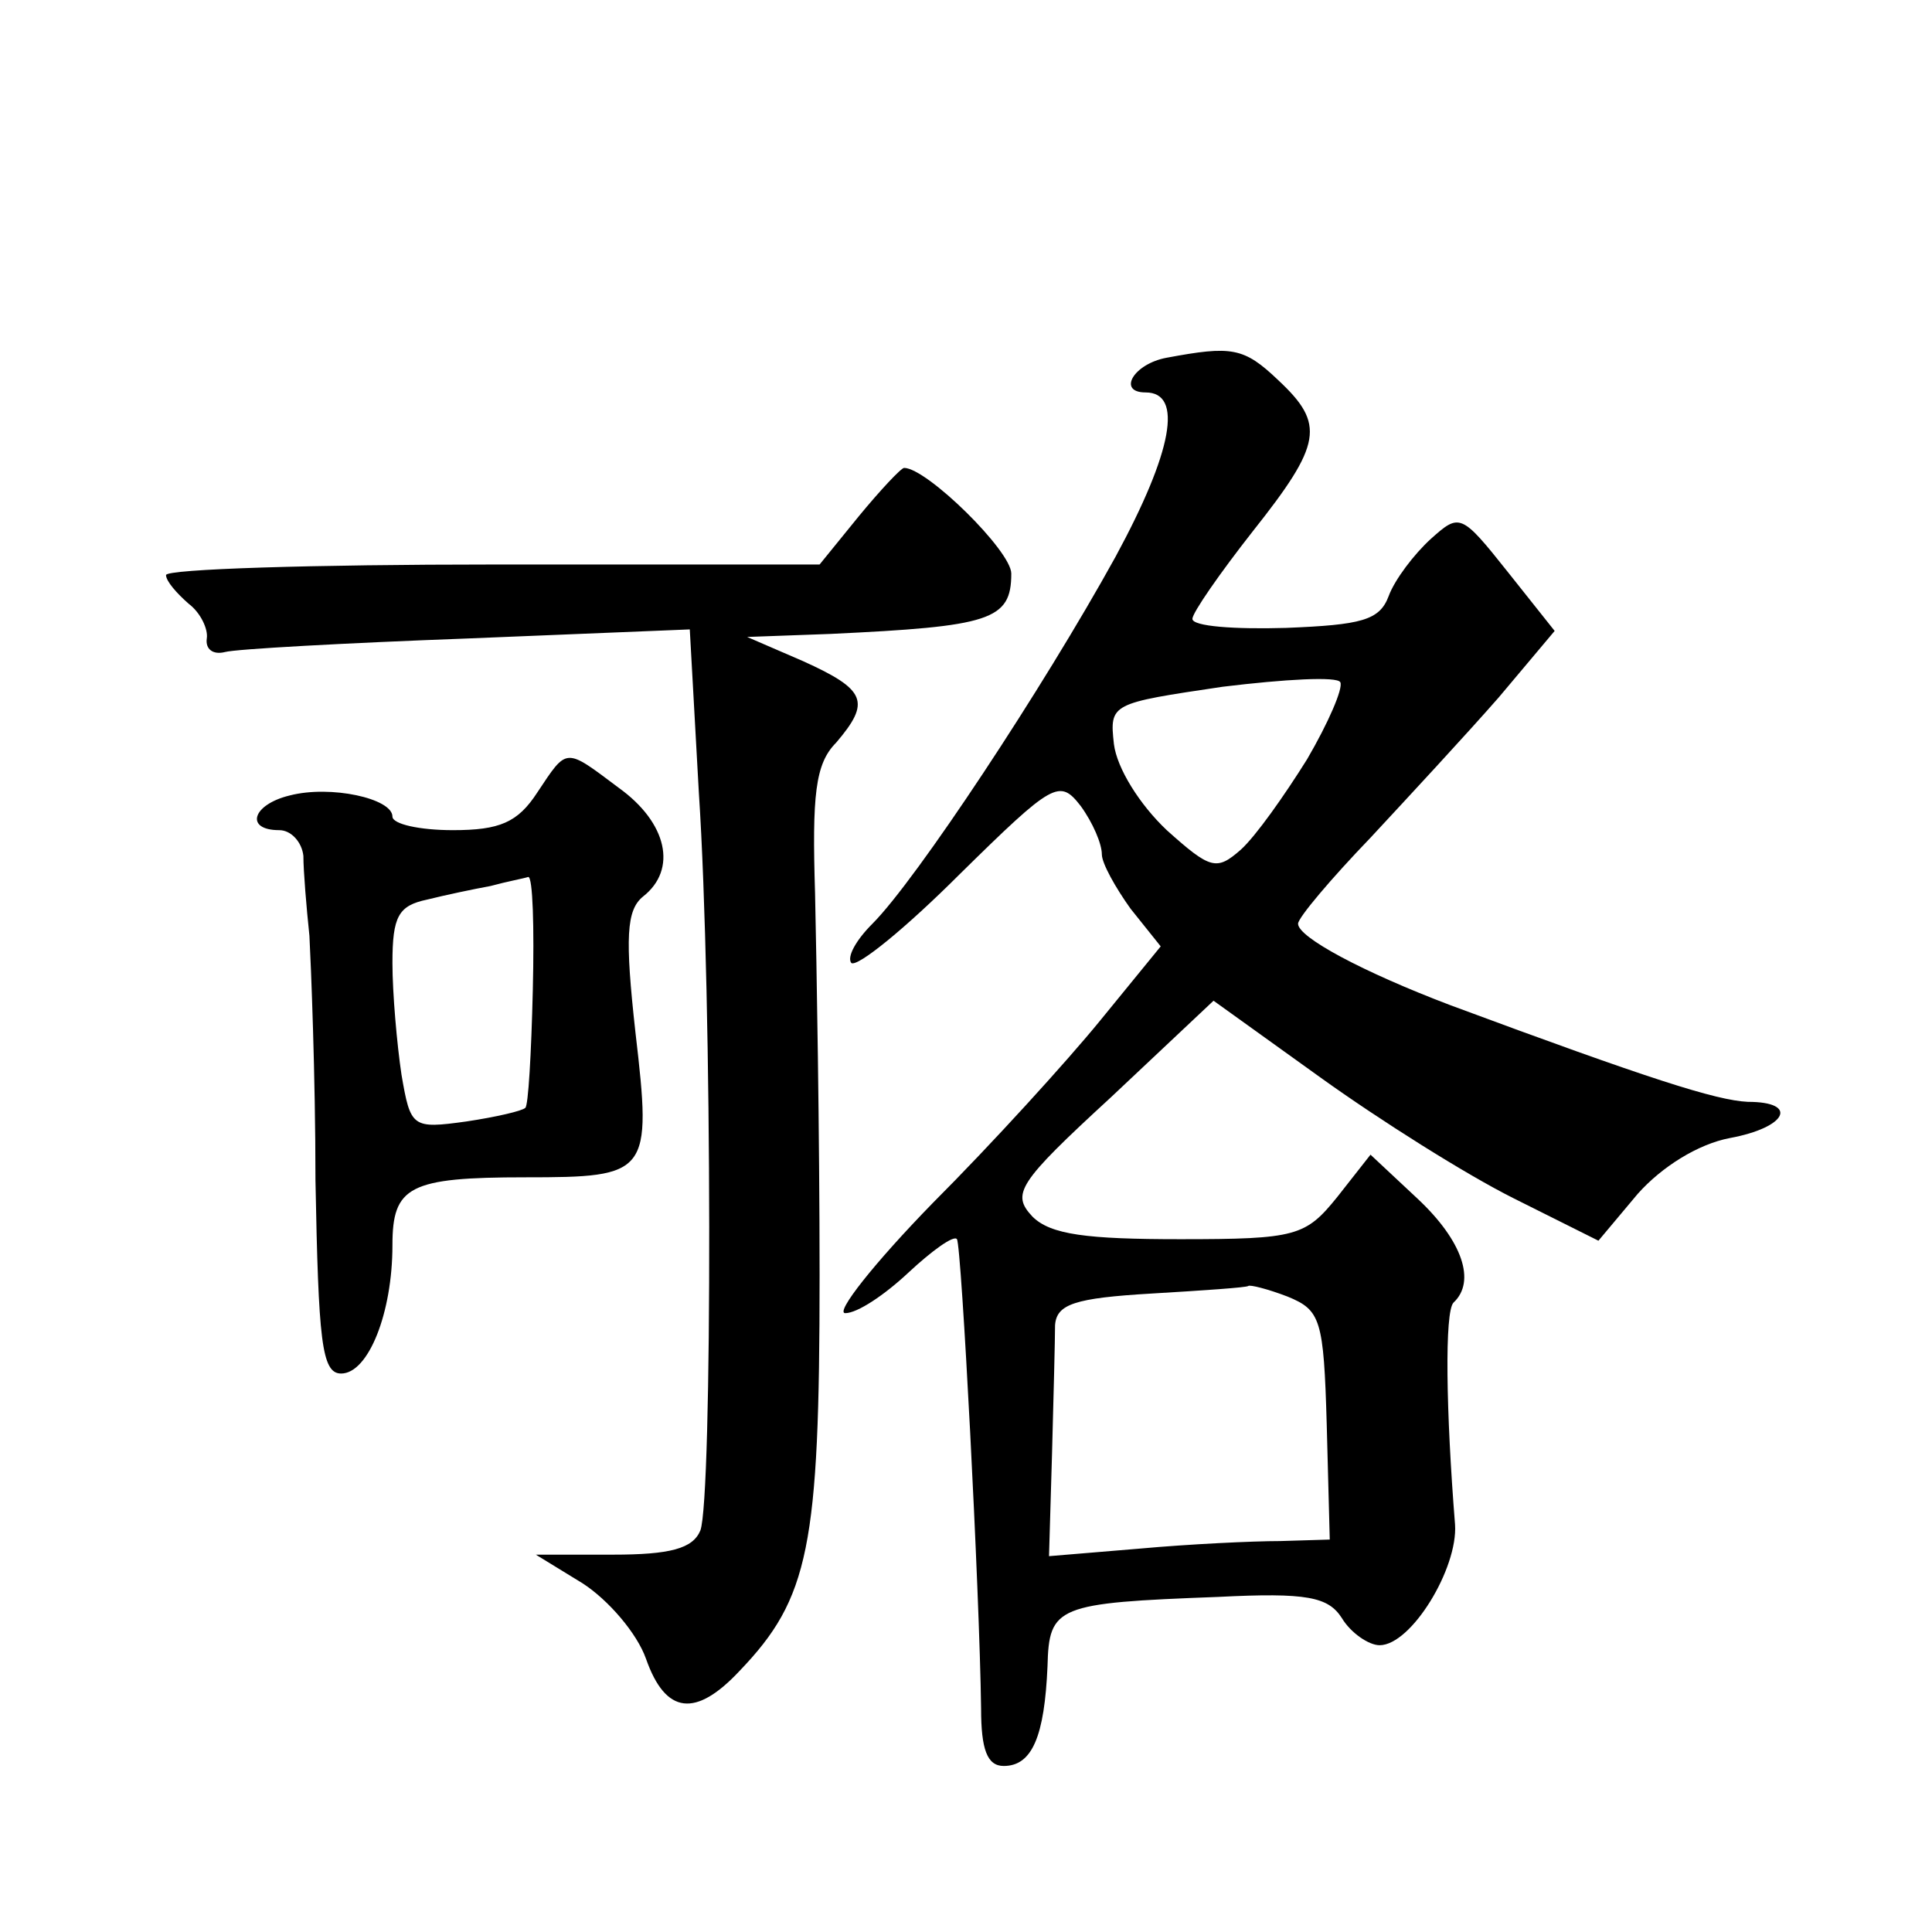
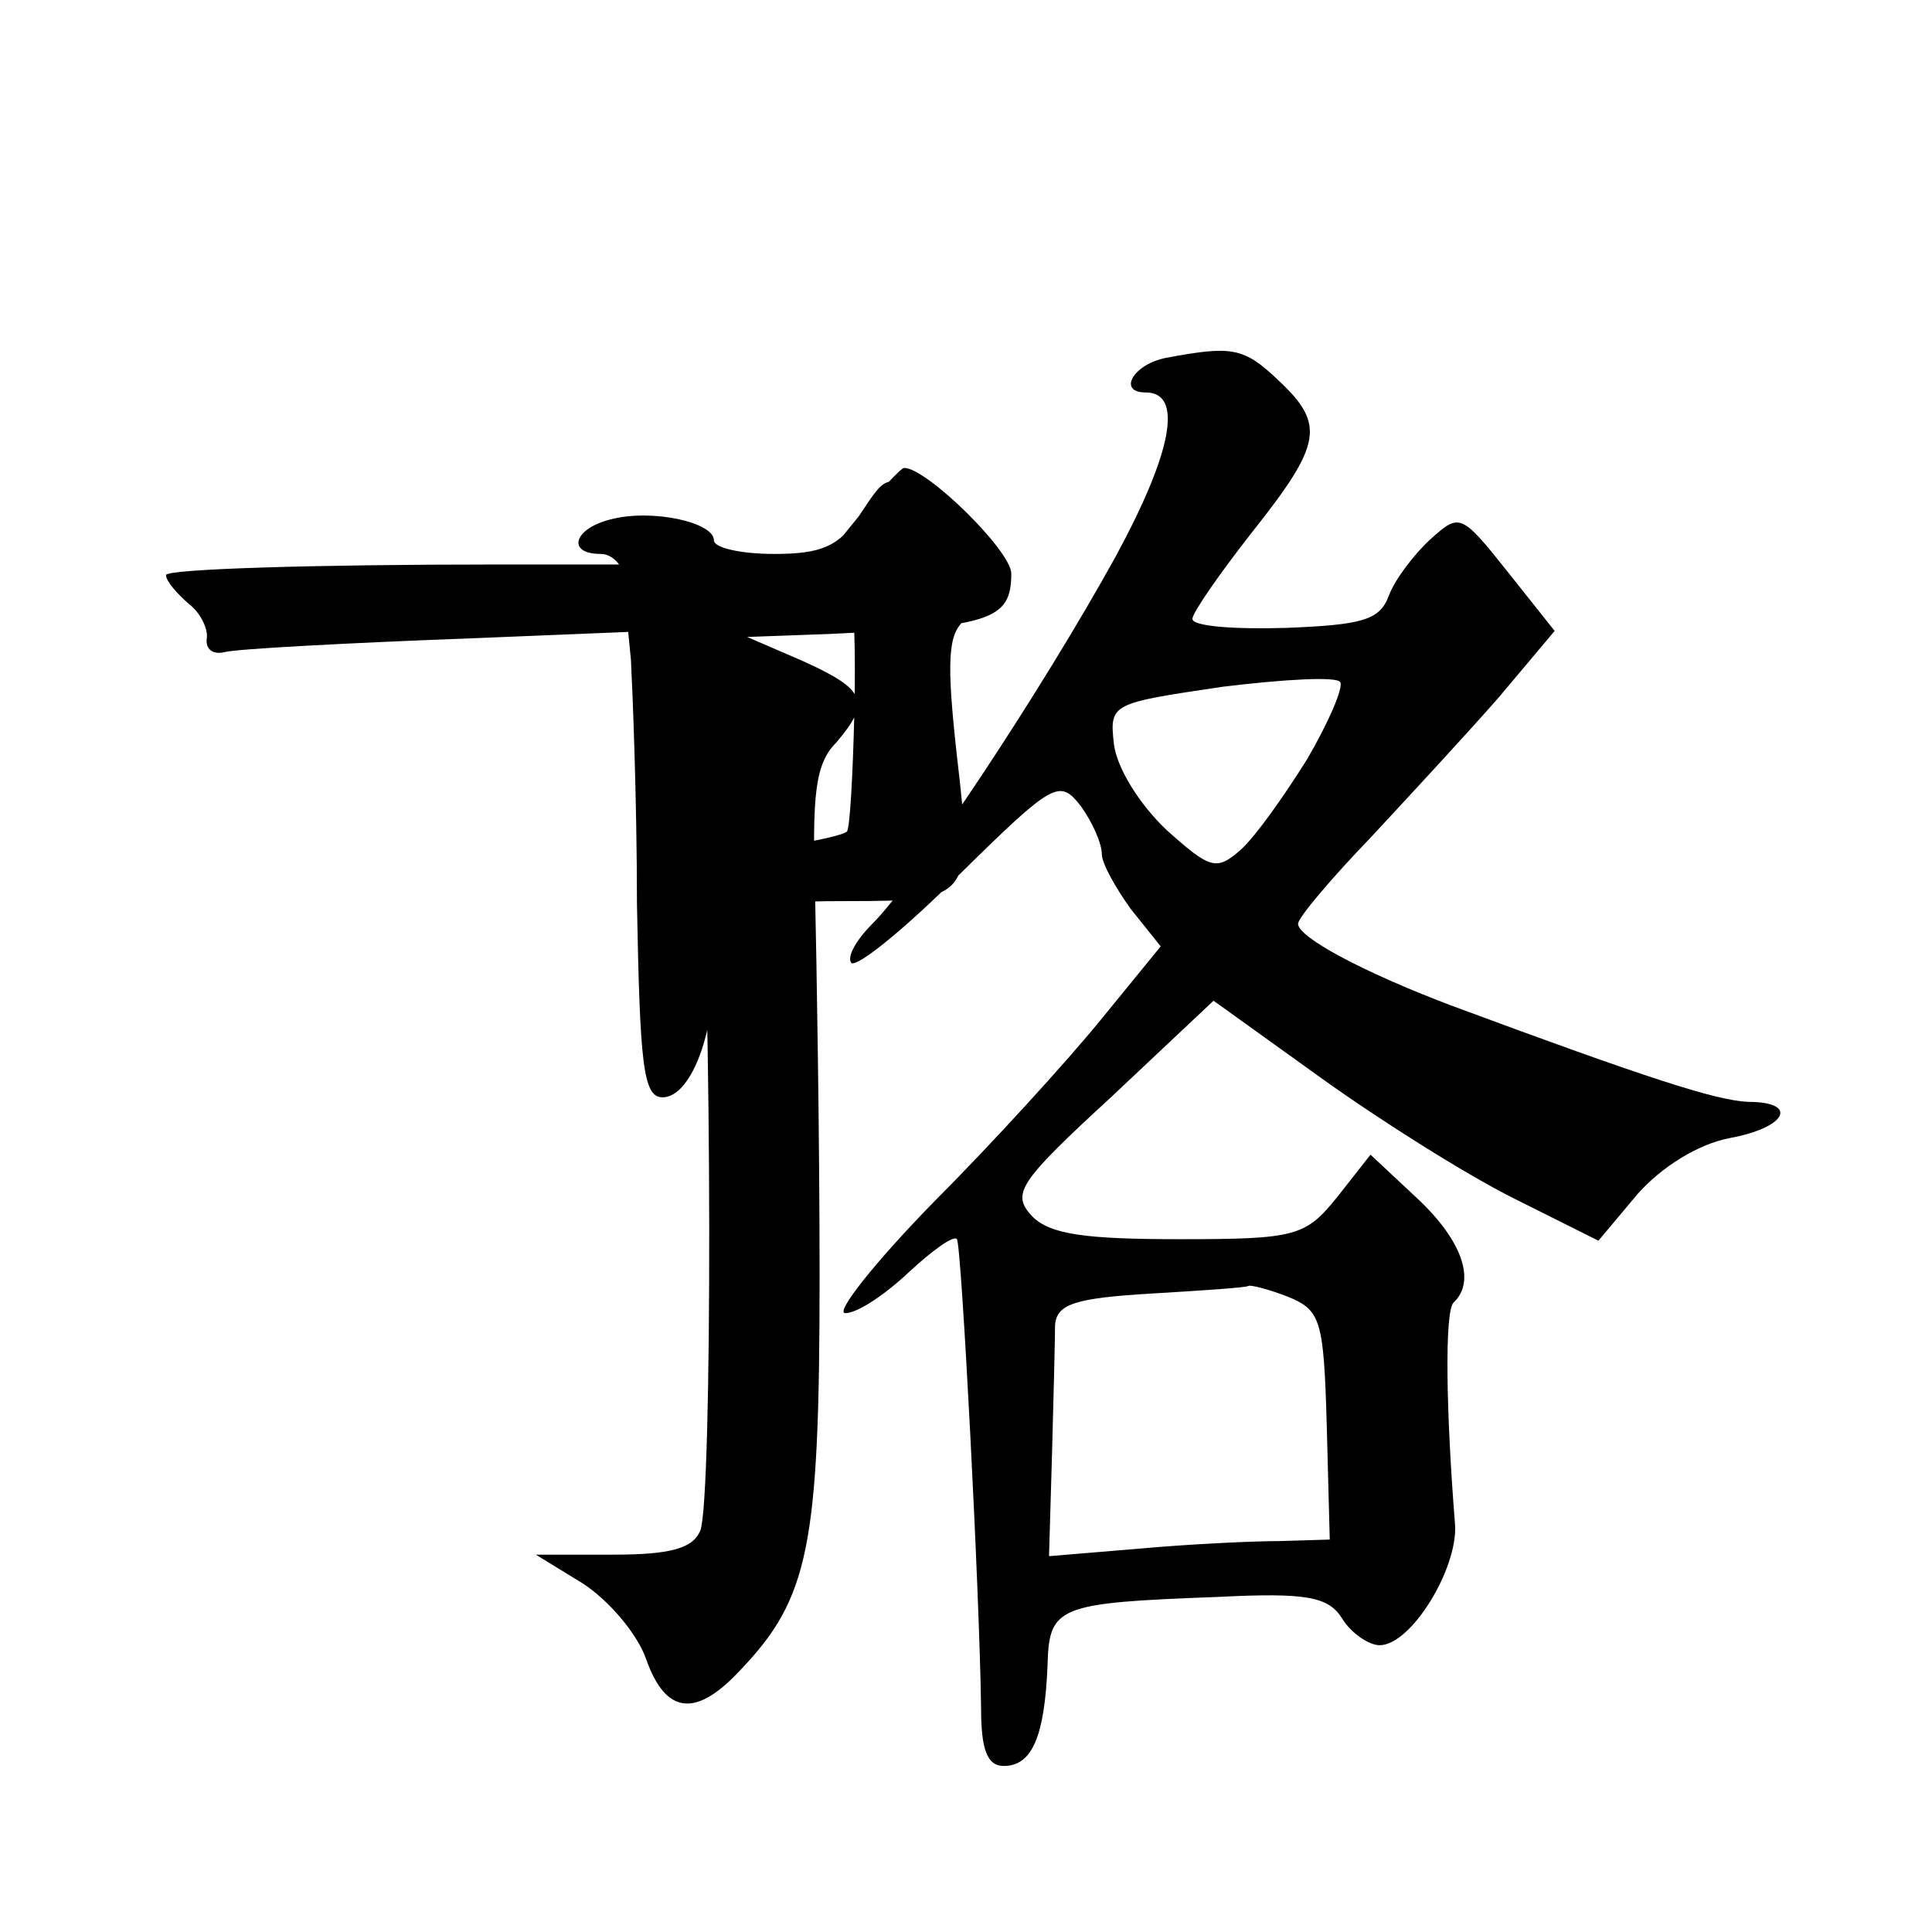
<svg xmlns="http://www.w3.org/2000/svg" version="1.0" width="128pt" height="128pt" viewBox="0 0 128 128" preserveAspectRatio="xMidYMid meet">
  <g transform="translate(0,128) scale(0.1,-0.1)" fill="#0" stroke="none">
-     <path d="M773 1043 c-22 -4 -33 -23 -14 -23 25 0 18 -39 -20 -109 -48 -87 -132 -214 -161 -243 -11 -11 -17 -22 -14 -26 4 -3 36 23 72 59 62 61 66 63 80 45 8 -11 14 -25 14 -32 0 -6 9 -22 19 -36 l20 -25 -40 -49 c-22 -27 -72 -82 -111 -121 -39 -40 -65 -73 -58 -73 8 0 26 12 42 27 15 14 30 25 32 22 3 -4 15 -233 16 -311 0 -27 4 -38 15 -38 19 0 27 20 29 66 1 40 6 42 113 46 59 3 73 0 82 -14 6 -10 18 -18 25 -18 21 0 52 51 50 80 -6 75 -7 141 -1 147 15 14 6 41 -24 69 l-31 29 -22 -28 c-21 -26 -27 -28 -104 -28 -62 0 -86 3 -98 15 -14 15 -10 22 52 79 l68 64 71 -51 c39 -28 96 -64 128 -80 l56 -28 26 31 c16 18 40 33 61 37 38 7 46 24 12 24 -21 1 -65 15 -197 64 -58 22 -101 45 -101 54 0 4 22 30 48 57 26 28 64 69 85 93 l37 44 -31 39 c-31 39 -32 39 -51 22 -11 -10 -24 -27 -28 -38 -6 -16 -18 -19 -68 -21 -34 -1 -62 1 -62 6 0 4 18 30 40 58 46 58 48 71 17 100 -23 22 -31 23 -74 15z m93 -266 c-15 -24 -34 -51 -44 -60 -16 -14 -20 -13 -49 13 -18 17 -33 41 -35 57 -3 27 -2 27 72 38 41 5 76 7 78 3 2 -4 -8 -27 -22 -51z m-13 -356 c22 -9 24 -15 26 -85 l2 -76 -33 -1 c-18 0 -60 -2 -93 -5 l-60 -5 2 68 c1 37 2 76 2 85 1 14 13 18 64 21 34 2 63 4 64 5 1 1 13 -2 26 -7z M569 938 l-26 -32 -216 0 c-119 0 -217 -3 -217 -7 0 -4 7 -12 15 -19 8 -6 13 -17 12 -23 -1 -7 4 -11 12 -9 7 2 80 6 161 9 l147 6 6 -108 c9 -136 9 -468 1 -489 -5 -12 -20 -16 -58 -16 l-51 0 31 -19 c17 -11 36 -33 42 -50 13 -37 33 -39 62 -8 46 48 53 82 53 262 0 94 -2 207 -3 253 -2 65 0 86 14 100 23 27 20 35 -22 54 l-37 16 55 2 c106 5 120 9 120 40 0 15 -56 70 -71 70 -2 0 -16 -15 -30 -32z M356 755 c-13 -20 -25 -25 -56 -25 -22 0 -40 4 -40 9 0 12 -41 21 -68 14 -25 -6 -30 -23 -7 -23 8 0 15 -8 16 -17 0 -10 2 -34 4 -53 1 -19 4 -92 4 -162 2 -106 4 -128 17 -128 18 0 34 40 34 85 0 39 11 45 88 45 82 0 84 2 73 96 -7 63 -6 81 5 90 23 18 16 49 -16 72 -36 27 -34 27 -54 -3z m-3 -131 c-1 -42 -3 -77 -5 -78 -2 -2 -19 -6 -39 -9 -36 -5 -37 -4 -43 31 -3 20 -6 54 -6 74 0 31 4 38 23 42 12 3 31 7 42 9 11 3 22 5 25 6 3 0 4 -33 3 -75z" />
+     <path d="M773 1043 c-22 -4 -33 -23 -14 -23 25 0 18 -39 -20 -109 -48 -87 -132 -214 -161 -243 -11 -11 -17 -22 -14 -26 4 -3 36 23 72 59 62 61 66 63 80 45 8 -11 14 -25 14 -32 0 -6 9 -22 19 -36 l20 -25 -40 -49 c-22 -27 -72 -82 -111 -121 -39 -40 -65 -73 -58 -73 8 0 26 12 42 27 15 14 30 25 32 22 3 -4 15 -233 16 -311 0 -27 4 -38 15 -38 19 0 27 20 29 66 1 40 6 42 113 46 59 3 73 0 82 -14 6 -10 18 -18 25 -18 21 0 52 51 50 80 -6 75 -7 141 -1 147 15 14 6 41 -24 69 l-31 29 -22 -28 c-21 -26 -27 -28 -104 -28 -62 0 -86 3 -98 15 -14 15 -10 22 52 79 l68 64 71 -51 c39 -28 96 -64 128 -80 l56 -28 26 31 c16 18 40 33 61 37 38 7 46 24 12 24 -21 1 -65 15 -197 64 -58 22 -101 45 -101 54 0 4 22 30 48 57 26 28 64 69 85 93 l37 44 -31 39 c-31 39 -32 39 -51 22 -11 -10 -24 -27 -28 -38 -6 -16 -18 -19 -68 -21 -34 -1 -62 1 -62 6 0 4 18 30 40 58 46 58 48 71 17 100 -23 22 -31 23 -74 15z m93 -266 c-15 -24 -34 -51 -44 -60 -16 -14 -20 -13 -49 13 -18 17 -33 41 -35 57 -3 27 -2 27 72 38 41 5 76 7 78 3 2 -4 -8 -27 -22 -51z m-13 -356 c22 -9 24 -15 26 -85 l2 -76 -33 -1 c-18 0 -60 -2 -93 -5 l-60 -5 2 68 c1 37 2 76 2 85 1 14 13 18 64 21 34 2 63 4 64 5 1 1 13 -2 26 -7z M569 938 l-26 -32 -216 0 c-119 0 -217 -3 -217 -7 0 -4 7 -12 15 -19 8 -6 13 -17 12 -23 -1 -7 4 -11 12 -9 7 2 80 6 161 9 l147 6 6 -108 c9 -136 9 -468 1 -489 -5 -12 -20 -16 -58 -16 l-51 0 31 -19 c17 -11 36 -33 42 -50 13 -37 33 -39 62 -8 46 48 53 82 53 262 0 94 -2 207 -3 253 -2 65 0 86 14 100 23 27 20 35 -22 54 l-37 16 55 2 c106 5 120 9 120 40 0 15 -56 70 -71 70 -2 0 -16 -15 -30 -32z c-13 -20 -25 -25 -56 -25 -22 0 -40 4 -40 9 0 12 -41 21 -68 14 -25 -6 -30 -23 -7 -23 8 0 15 -8 16 -17 0 -10 2 -34 4 -53 1 -19 4 -92 4 -162 2 -106 4 -128 17 -128 18 0 34 40 34 85 0 39 11 45 88 45 82 0 84 2 73 96 -7 63 -6 81 5 90 23 18 16 49 -16 72 -36 27 -34 27 -54 -3z m-3 -131 c-1 -42 -3 -77 -5 -78 -2 -2 -19 -6 -39 -9 -36 -5 -37 -4 -43 31 -3 20 -6 54 -6 74 0 31 4 38 23 42 12 3 31 7 42 9 11 3 22 5 25 6 3 0 4 -33 3 -75z" />
  </g>
</svg>